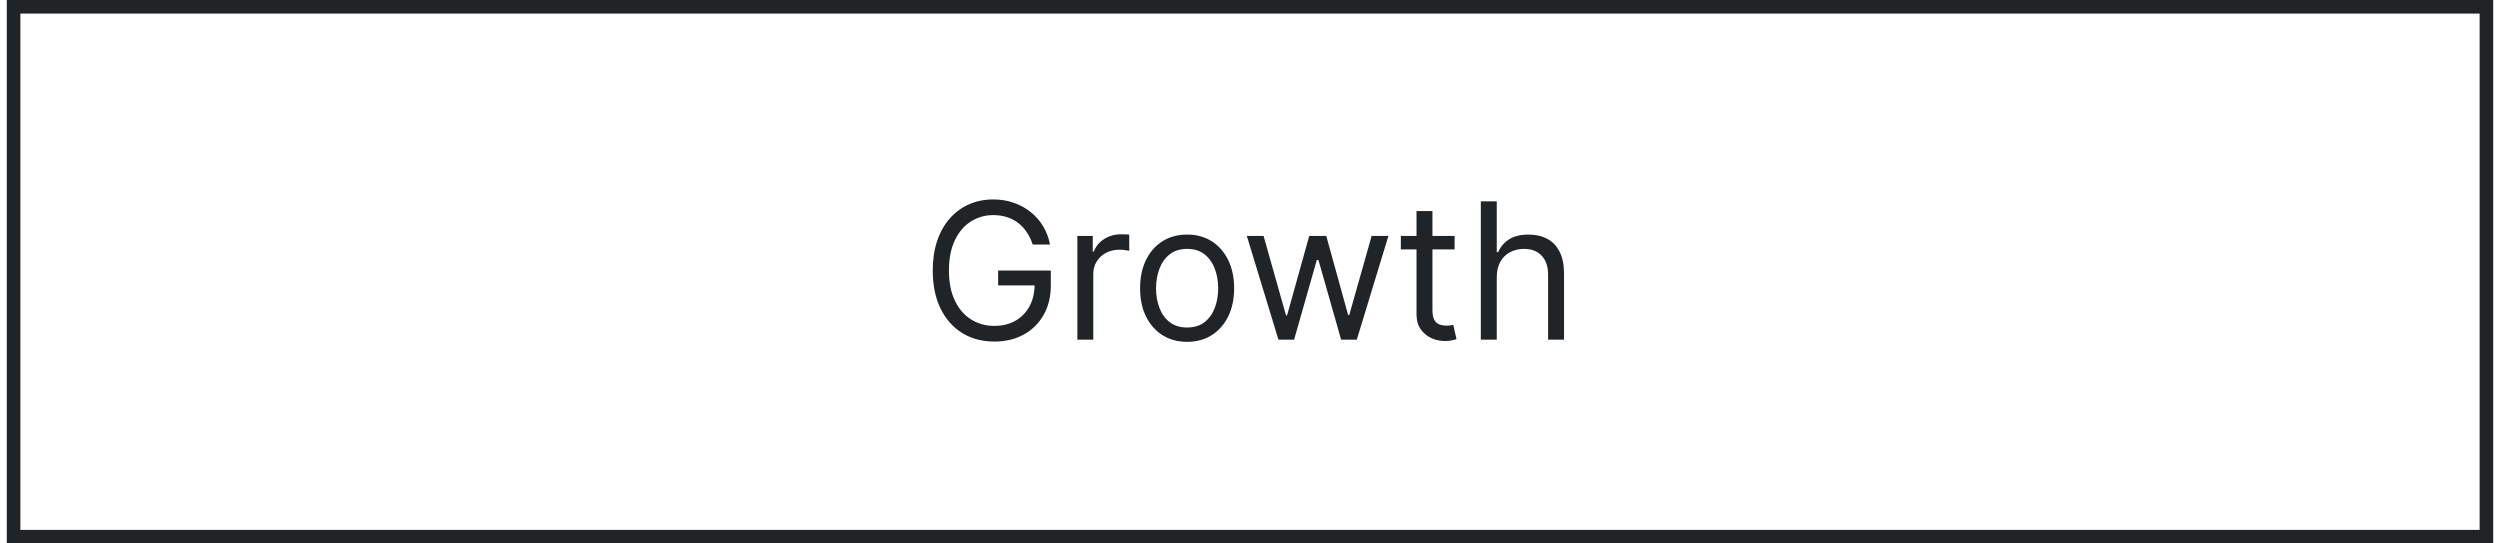
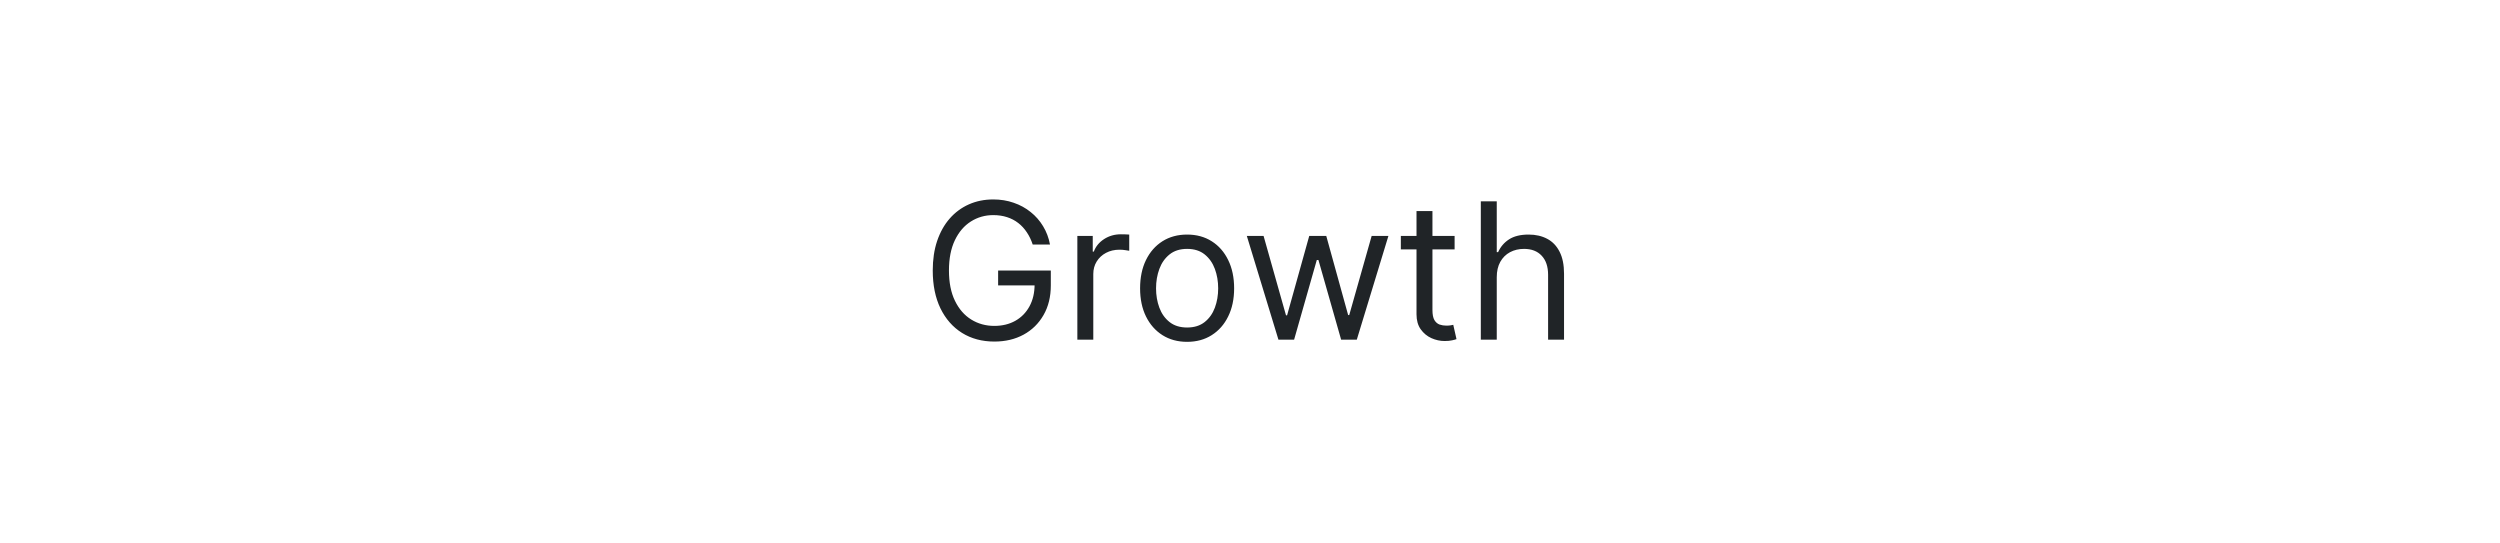
<svg xmlns="http://www.w3.org/2000/svg" width="184" height="40" viewBox="0 0 184 40" fill="none">
-   <rect x="1" y="0.5" width="182" height="39" stroke="#202427" />
-   <path d="M76.008 18C75.898 17.665 75.754 17.365 75.575 17.1C75.399 16.832 75.189 16.603 74.944 16.414C74.702 16.225 74.427 16.081 74.118 15.982C73.81 15.882 73.472 15.832 73.104 15.832C72.501 15.832 71.953 15.988 71.459 16.3C70.965 16.611 70.572 17.07 70.28 17.677C69.989 18.283 69.843 19.027 69.843 19.909C69.843 20.791 69.99 21.535 70.285 22.141C70.58 22.748 70.98 23.207 71.484 23.518C71.987 23.83 72.554 23.986 73.184 23.986C73.767 23.986 74.281 23.861 74.725 23.613C75.172 23.361 75.52 23.006 75.769 22.549C76.021 22.088 76.147 21.546 76.147 20.923L76.525 21.003H73.462V19.909H77.34V21.003C77.34 21.841 77.161 22.57 76.803 23.19C76.448 23.81 75.958 24.291 75.332 24.632C74.708 24.97 73.993 25.139 73.184 25.139C72.282 25.139 71.49 24.927 70.807 24.503C70.128 24.079 69.598 23.475 69.216 22.693C68.839 21.911 68.65 20.983 68.65 19.909C68.65 19.104 68.757 18.38 68.973 17.736C69.192 17.09 69.5 16.54 69.897 16.086C70.295 15.632 70.766 15.284 71.309 15.042C71.853 14.8 72.451 14.679 73.104 14.679C73.641 14.679 74.142 14.76 74.606 14.923C75.073 15.082 75.489 15.309 75.853 15.604C76.221 15.895 76.528 16.245 76.773 16.653C77.019 17.057 77.188 17.506 77.28 18H76.008ZM79.293 25V17.364H80.426V18.517H80.506C80.645 18.139 80.897 17.833 81.261 17.597C81.626 17.362 82.037 17.244 82.494 17.244C82.581 17.244 82.688 17.246 82.817 17.249C82.947 17.253 83.044 17.258 83.111 17.264V18.457C83.071 18.447 82.98 18.433 82.837 18.413C82.698 18.389 82.551 18.378 82.395 18.378C82.024 18.378 81.692 18.456 81.401 18.611C81.112 18.764 80.883 18.976 80.715 19.248C80.549 19.516 80.466 19.823 80.466 20.168V25H79.293ZM87.371 25.159C86.682 25.159 86.077 24.995 85.557 24.667C85.04 24.339 84.635 23.88 84.344 23.29C84.055 22.7 83.911 22.01 83.911 21.222C83.911 20.426 84.055 19.732 84.344 19.139C84.635 18.545 85.04 18.084 85.557 17.756C86.077 17.428 86.682 17.264 87.371 17.264C88.061 17.264 88.664 17.428 89.181 17.756C89.701 18.084 90.106 18.545 90.394 19.139C90.686 19.732 90.832 20.426 90.832 21.222C90.832 22.01 90.686 22.7 90.394 23.29C90.106 23.88 89.701 24.339 89.181 24.667C88.664 24.995 88.061 25.159 87.371 25.159ZM87.371 24.105C87.895 24.105 88.326 23.971 88.664 23.702C89.002 23.434 89.252 23.081 89.415 22.643C89.577 22.206 89.658 21.732 89.658 21.222C89.658 20.711 89.577 20.236 89.415 19.795C89.252 19.354 89.002 18.998 88.664 18.726C88.326 18.454 87.895 18.318 87.371 18.318C86.848 18.318 86.417 18.454 86.079 18.726C85.741 18.998 85.49 19.354 85.328 19.795C85.166 20.236 85.085 20.711 85.085 21.222C85.085 21.732 85.166 22.206 85.328 22.643C85.49 23.081 85.741 23.434 86.079 23.702C86.417 23.971 86.848 24.105 87.371 24.105ZM94.093 25L91.766 17.364H92.999L94.65 23.21H94.729L96.36 17.364H97.613L99.224 23.19H99.303L100.954 17.364H102.187L99.86 25H98.707L97.036 19.134H96.917L95.246 25H94.093ZM107.059 17.364V18.358H103.102V17.364H107.059ZM104.255 15.534H105.428V22.812C105.428 23.144 105.476 23.392 105.572 23.558C105.672 23.721 105.798 23.83 105.95 23.886C106.106 23.939 106.27 23.966 106.442 23.966C106.572 23.966 106.678 23.959 106.761 23.946C106.844 23.93 106.91 23.916 106.96 23.906L107.198 24.96C107.119 24.99 107.008 25.02 106.865 25.05C106.723 25.083 106.542 25.099 106.323 25.099C105.992 25.099 105.667 25.028 105.349 24.886C105.034 24.743 104.772 24.526 104.563 24.234C104.358 23.943 104.255 23.575 104.255 23.131V15.534ZM110.161 20.406V25H108.988V14.818H110.161V18.557H110.261C110.44 18.162 110.708 17.849 111.066 17.617C111.427 17.382 111.908 17.264 112.508 17.264C113.028 17.264 113.484 17.369 113.875 17.577C114.266 17.783 114.569 18.099 114.785 18.527C115.004 18.951 115.113 19.491 115.113 20.148V25H113.94V20.227C113.94 19.621 113.782 19.152 113.467 18.82C113.156 18.486 112.723 18.318 112.17 18.318C111.785 18.318 111.441 18.399 111.136 18.562C110.834 18.724 110.595 18.961 110.42 19.273C110.247 19.584 110.161 19.962 110.161 20.406Z" fill="#202427" />
+   <path d="M76.008 18C75.898 17.665 75.754 17.365 75.575 17.1C75.399 16.832 75.189 16.603 74.944 16.414C74.702 16.225 74.427 16.081 74.118 15.982C73.81 15.882 73.472 15.832 73.104 15.832C72.501 15.832 71.953 15.988 71.459 16.3C70.965 16.611 70.572 17.07 70.28 17.677C69.989 18.283 69.843 19.027 69.843 19.909C69.843 20.791 69.99 21.535 70.285 22.141C70.58 22.748 70.98 23.207 71.484 23.518C71.987 23.83 72.554 23.986 73.184 23.986C73.767 23.986 74.281 23.861 74.725 23.613C75.172 23.361 75.52 23.006 75.769 22.549C76.021 22.088 76.147 21.546 76.147 20.923L76.525 21.003H73.462V19.909H77.34V21.003C77.34 21.841 77.161 22.57 76.803 23.19C76.448 23.81 75.958 24.291 75.332 24.632C74.708 24.97 73.993 25.139 73.184 25.139C72.282 25.139 71.49 24.927 70.807 24.503C70.128 24.079 69.598 23.475 69.216 22.693C68.839 21.911 68.65 20.983 68.65 19.909C68.65 19.104 68.757 18.38 68.973 17.736C69.192 17.09 69.5 16.54 69.897 16.086C70.295 15.632 70.766 15.284 71.309 15.042C71.853 14.8 72.451 14.679 73.104 14.679C73.641 14.679 74.142 14.76 74.606 14.923C75.073 15.082 75.489 15.309 75.853 15.604C76.221 15.895 76.528 16.245 76.773 16.653C77.019 17.057 77.188 17.506 77.28 18ZM79.293 25V17.364H80.426V18.517H80.506C80.645 18.139 80.897 17.833 81.261 17.597C81.626 17.362 82.037 17.244 82.494 17.244C82.581 17.244 82.688 17.246 82.817 17.249C82.947 17.253 83.044 17.258 83.111 17.264V18.457C83.071 18.447 82.98 18.433 82.837 18.413C82.698 18.389 82.551 18.378 82.395 18.378C82.024 18.378 81.692 18.456 81.401 18.611C81.112 18.764 80.883 18.976 80.715 19.248C80.549 19.516 80.466 19.823 80.466 20.168V25H79.293ZM87.371 25.159C86.682 25.159 86.077 24.995 85.557 24.667C85.04 24.339 84.635 23.88 84.344 23.29C84.055 22.7 83.911 22.01 83.911 21.222C83.911 20.426 84.055 19.732 84.344 19.139C84.635 18.545 85.04 18.084 85.557 17.756C86.077 17.428 86.682 17.264 87.371 17.264C88.061 17.264 88.664 17.428 89.181 17.756C89.701 18.084 90.106 18.545 90.394 19.139C90.686 19.732 90.832 20.426 90.832 21.222C90.832 22.01 90.686 22.7 90.394 23.29C90.106 23.88 89.701 24.339 89.181 24.667C88.664 24.995 88.061 25.159 87.371 25.159ZM87.371 24.105C87.895 24.105 88.326 23.971 88.664 23.702C89.002 23.434 89.252 23.081 89.415 22.643C89.577 22.206 89.658 21.732 89.658 21.222C89.658 20.711 89.577 20.236 89.415 19.795C89.252 19.354 89.002 18.998 88.664 18.726C88.326 18.454 87.895 18.318 87.371 18.318C86.848 18.318 86.417 18.454 86.079 18.726C85.741 18.998 85.49 19.354 85.328 19.795C85.166 20.236 85.085 20.711 85.085 21.222C85.085 21.732 85.166 22.206 85.328 22.643C85.49 23.081 85.741 23.434 86.079 23.702C86.417 23.971 86.848 24.105 87.371 24.105ZM94.093 25L91.766 17.364H92.999L94.65 23.21H94.729L96.36 17.364H97.613L99.224 23.19H99.303L100.954 17.364H102.187L99.86 25H98.707L97.036 19.134H96.917L95.246 25H94.093ZM107.059 17.364V18.358H103.102V17.364H107.059ZM104.255 15.534H105.428V22.812C105.428 23.144 105.476 23.392 105.572 23.558C105.672 23.721 105.798 23.83 105.95 23.886C106.106 23.939 106.27 23.966 106.442 23.966C106.572 23.966 106.678 23.959 106.761 23.946C106.844 23.93 106.91 23.916 106.96 23.906L107.198 24.96C107.119 24.99 107.008 25.02 106.865 25.05C106.723 25.083 106.542 25.099 106.323 25.099C105.992 25.099 105.667 25.028 105.349 24.886C105.034 24.743 104.772 24.526 104.563 24.234C104.358 23.943 104.255 23.575 104.255 23.131V15.534ZM110.161 20.406V25H108.988V14.818H110.161V18.557H110.261C110.44 18.162 110.708 17.849 111.066 17.617C111.427 17.382 111.908 17.264 112.508 17.264C113.028 17.264 113.484 17.369 113.875 17.577C114.266 17.783 114.569 18.099 114.785 18.527C115.004 18.951 115.113 19.491 115.113 20.148V25H113.94V20.227C113.94 19.621 113.782 19.152 113.467 18.82C113.156 18.486 112.723 18.318 112.17 18.318C111.785 18.318 111.441 18.399 111.136 18.562C110.834 18.724 110.595 18.961 110.42 19.273C110.247 19.584 110.161 19.962 110.161 20.406Z" fill="#202427" />
</svg>